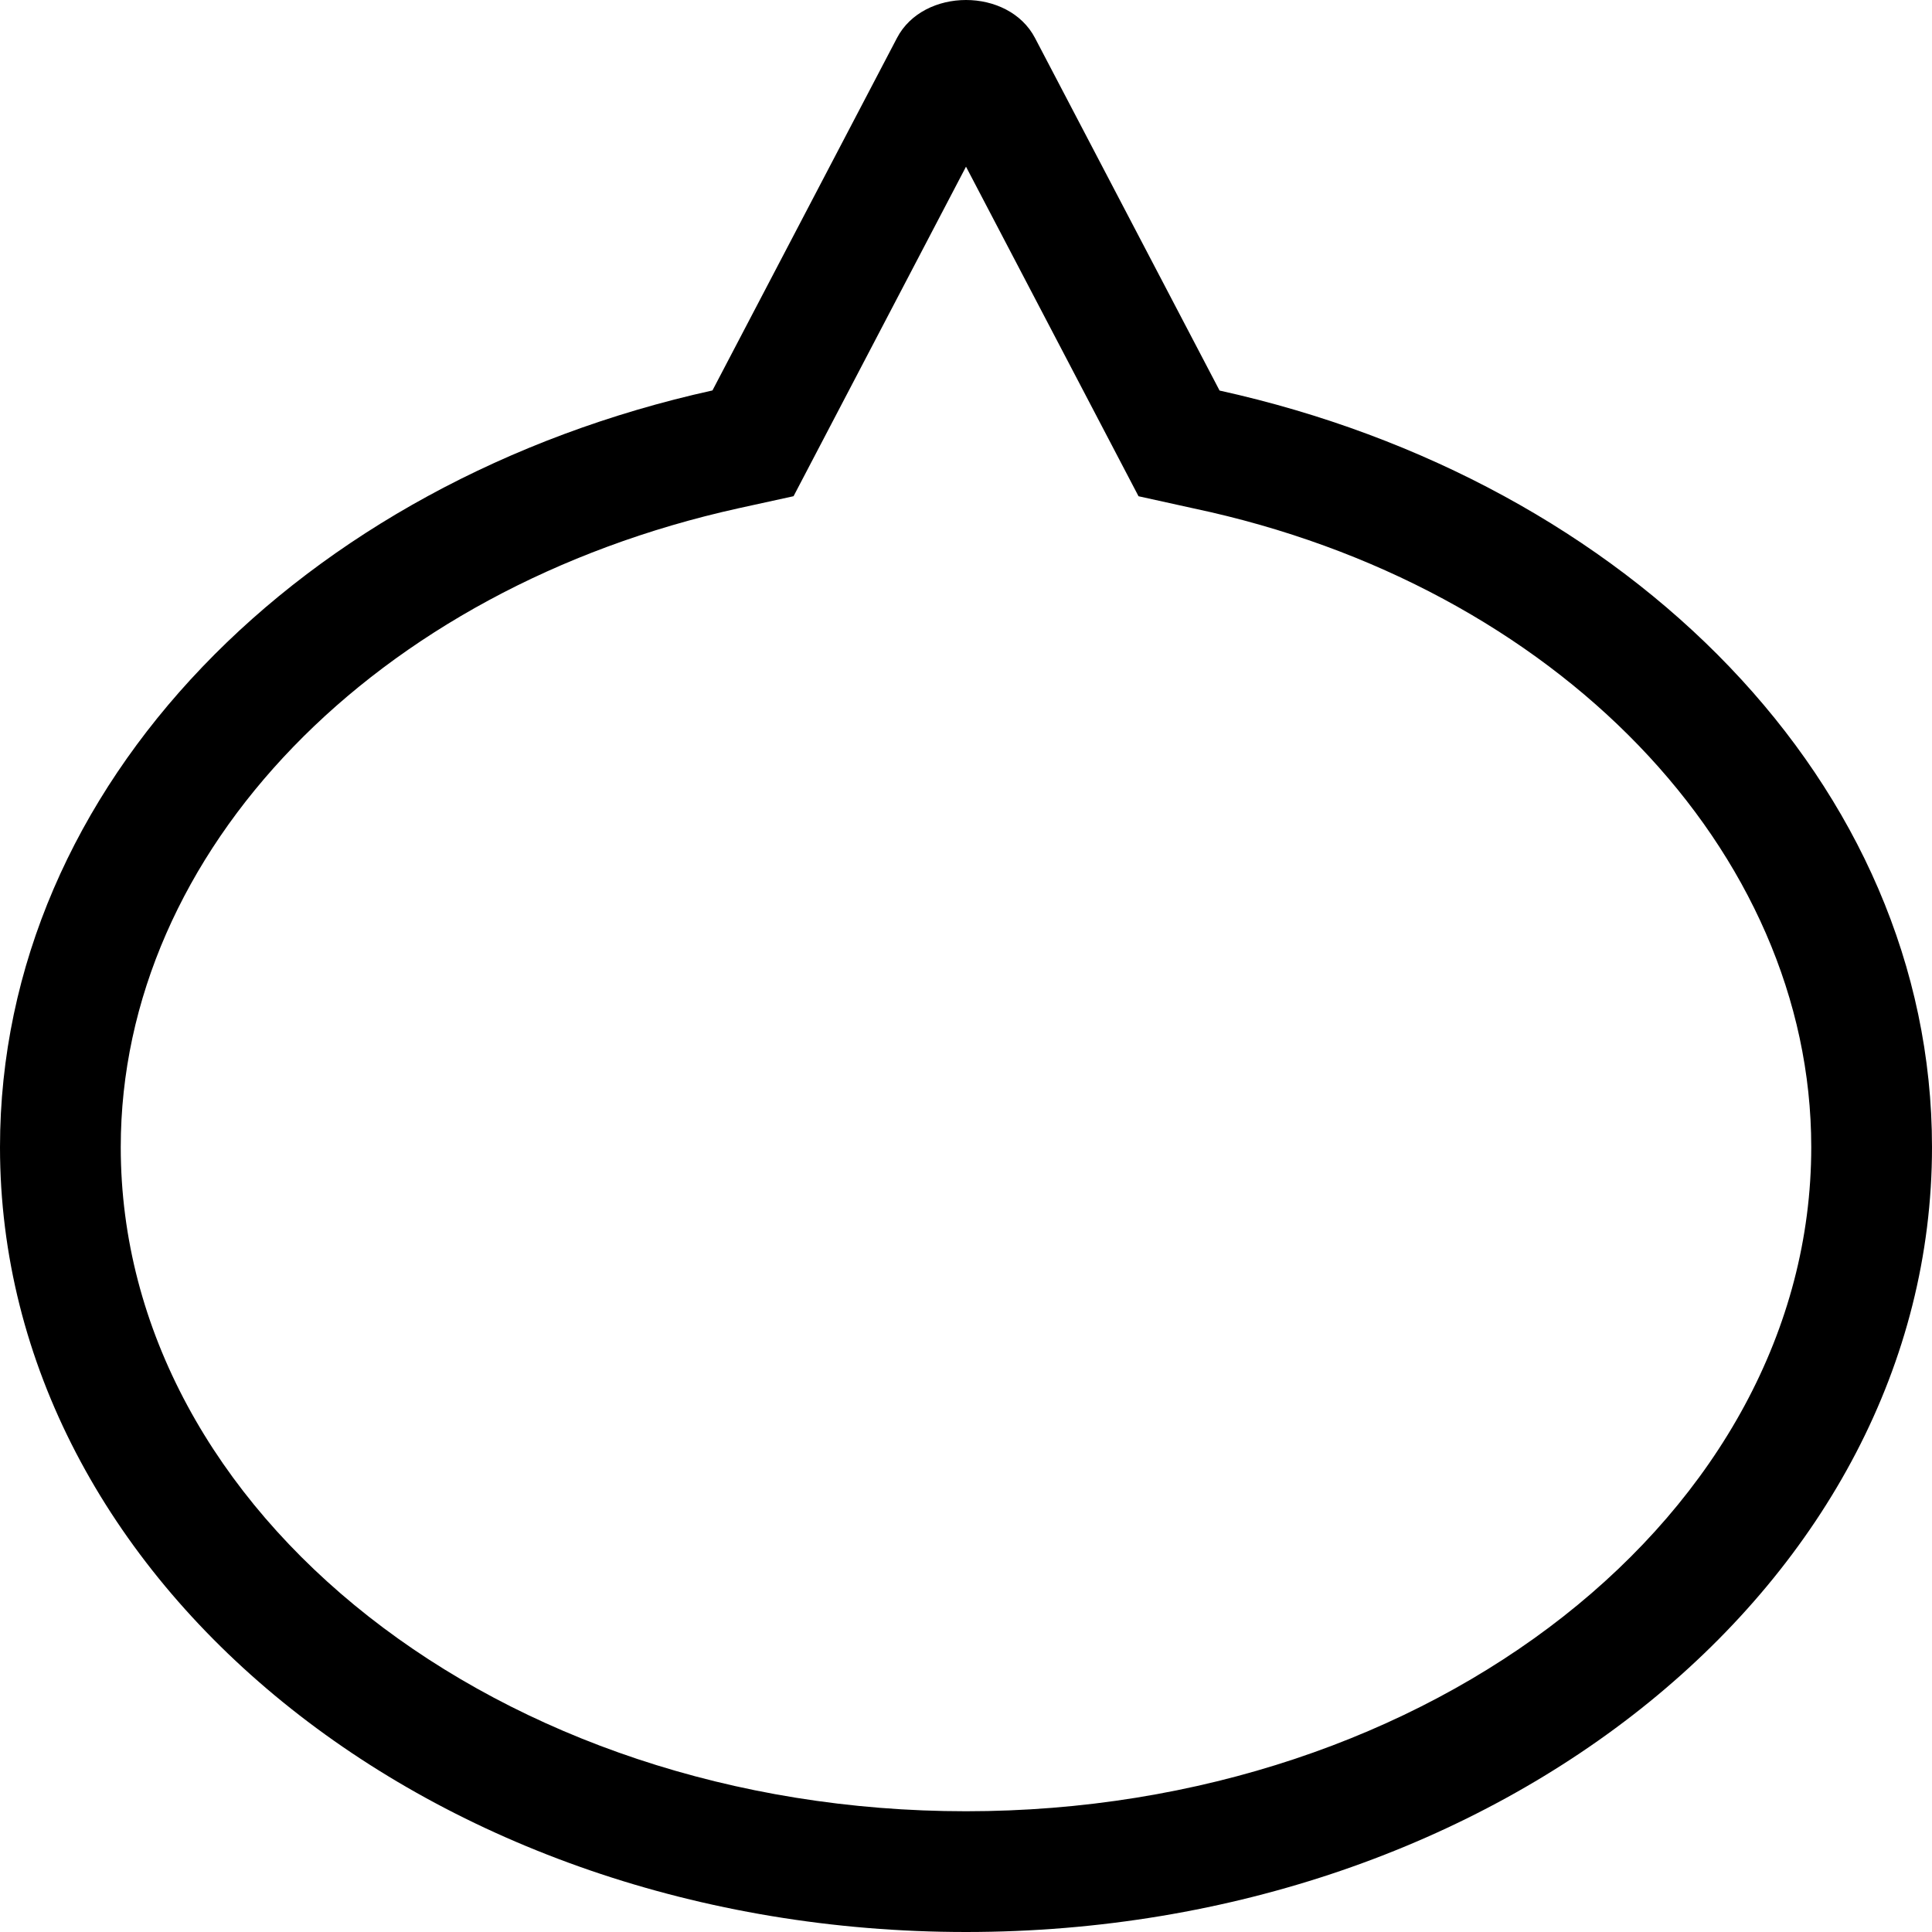
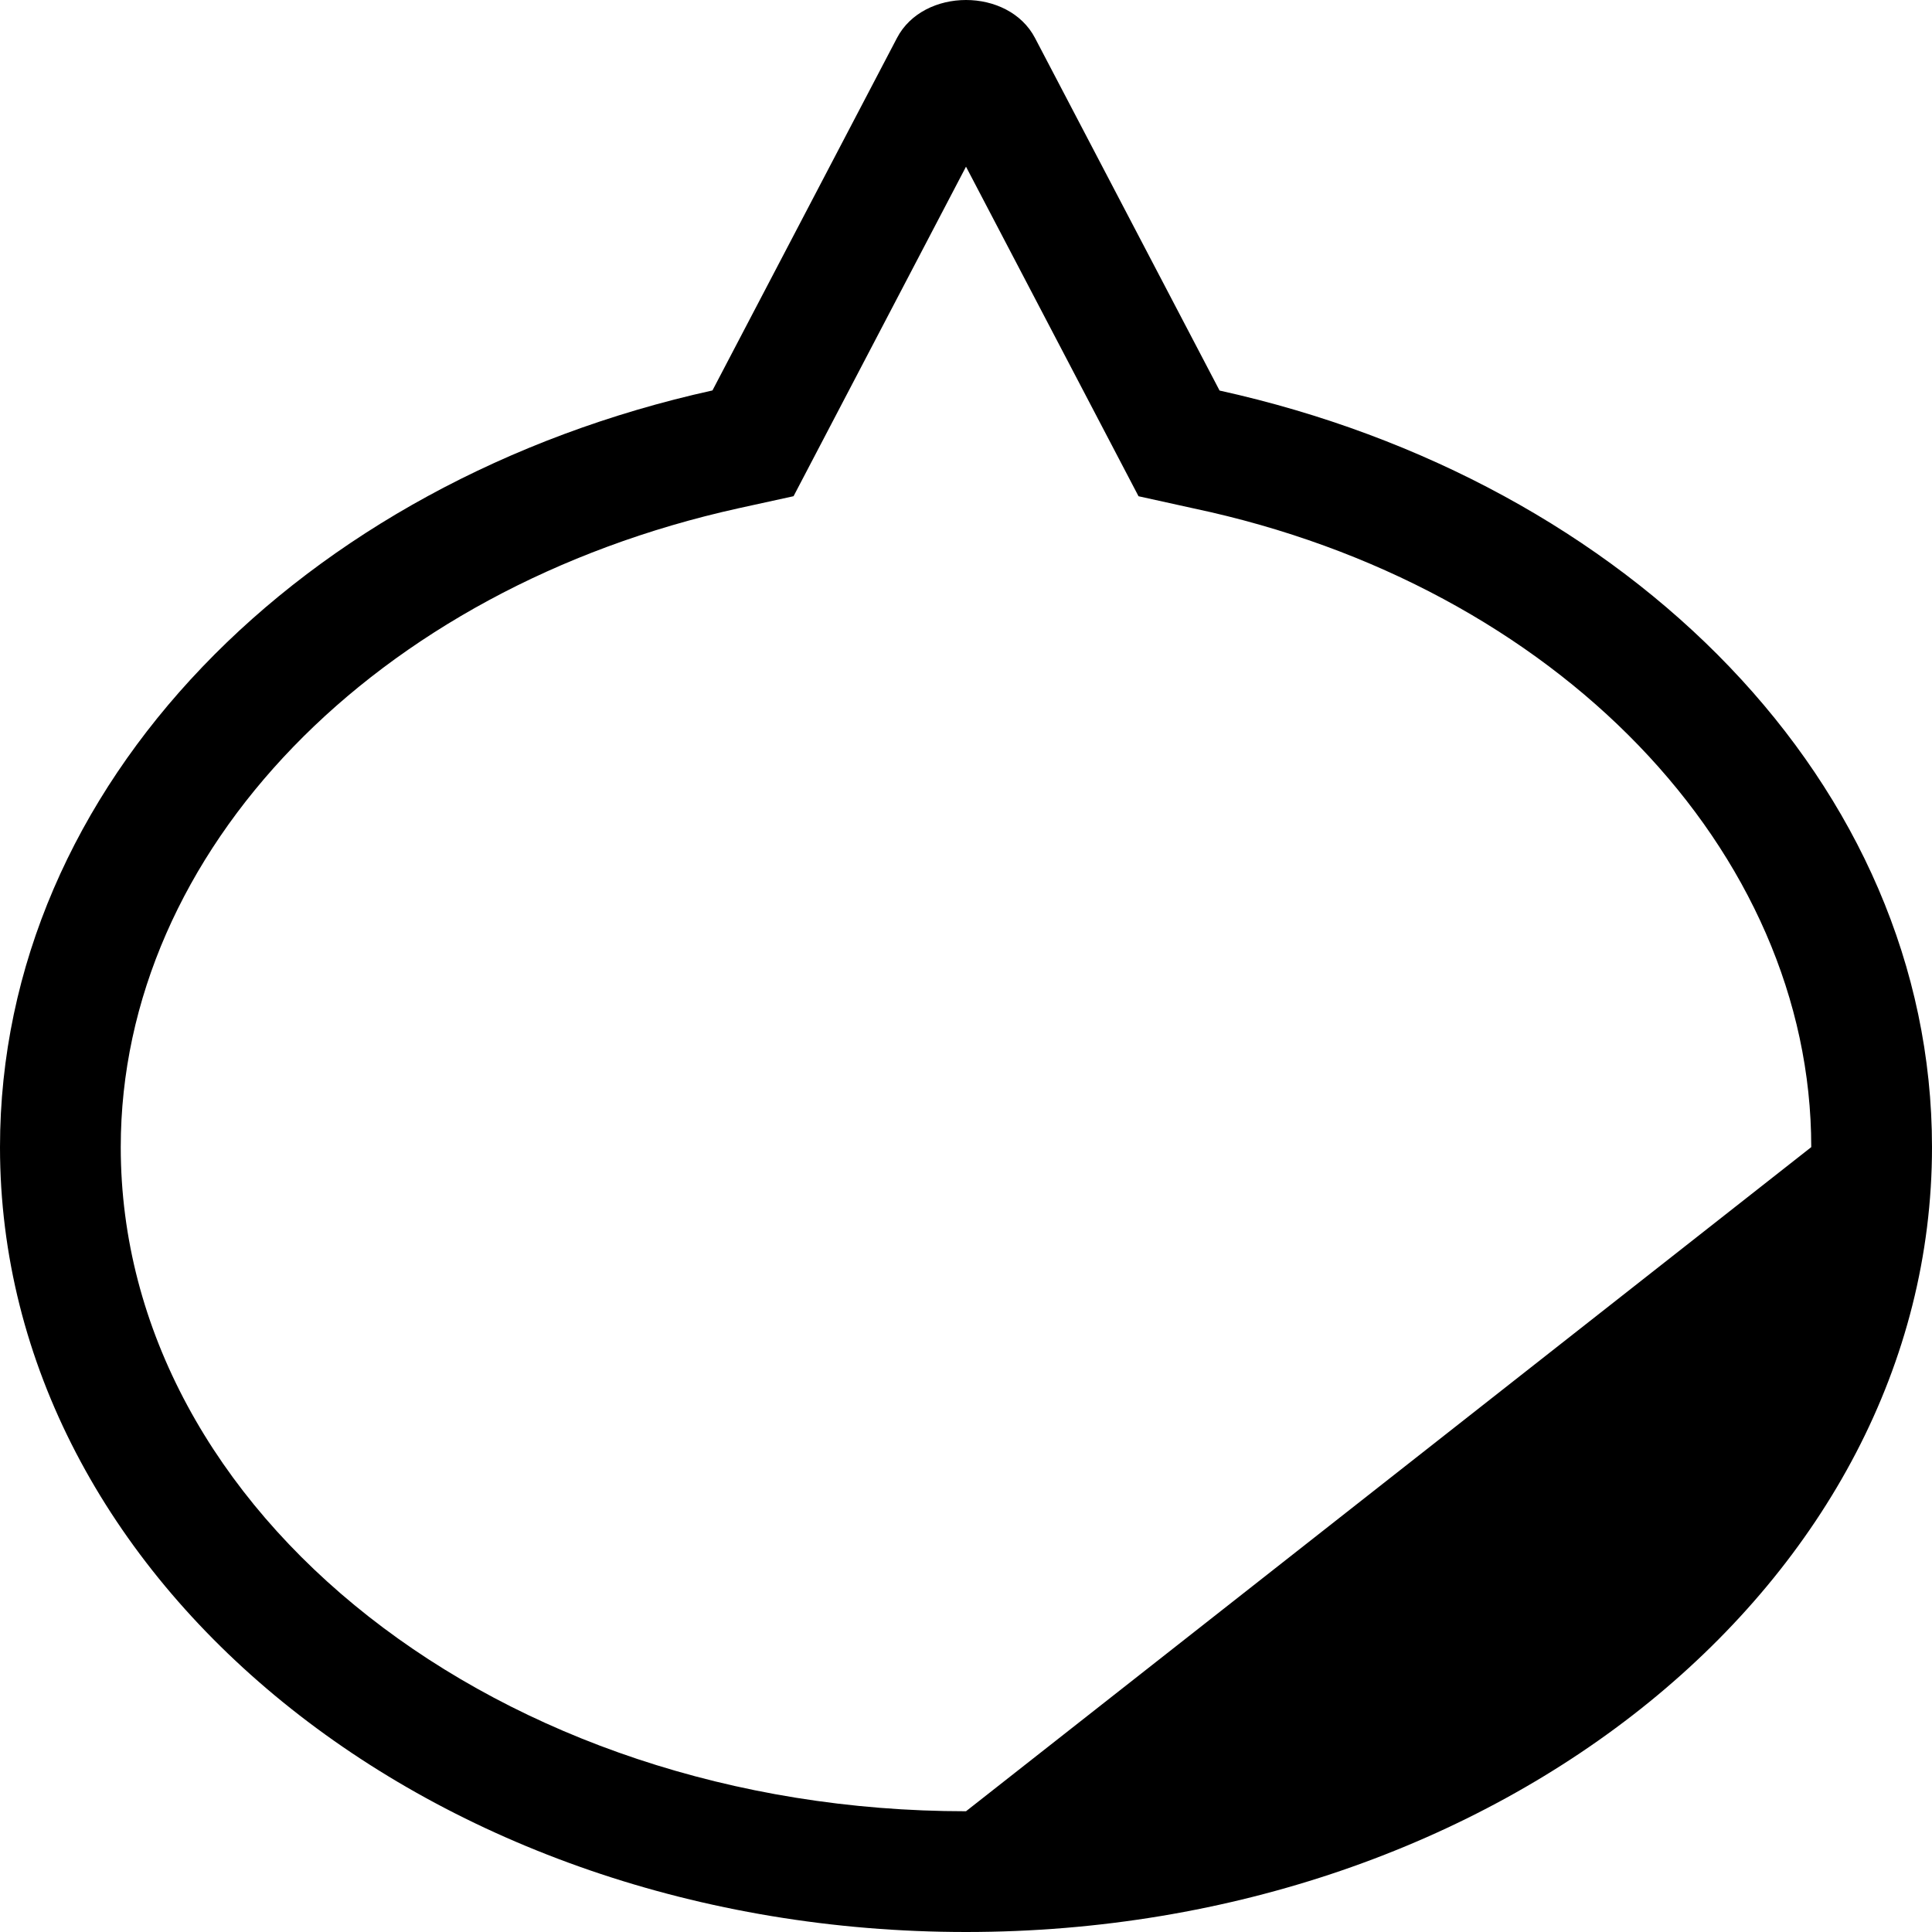
<svg xmlns="http://www.w3.org/2000/svg" viewBox="0 0 512 512">
-   <path d="M323.2 103.5l-48.89-93.39C270.8 3.361 263.4 0 256 0S241.2 3.361 237.7 10.08l-48.89 93.39C80.08 127.5 0 208 0 304c0 114.9 114.6 208 256 208s256-93.09 256-208C512 208 431.9 127.5 323.2 103.5zM256 480c-123.5 0-224-78.95-224-176c0-78.4 67.33-148 163.7-169.3L210.3 131.5L256 44.17l45.72 87.34l14.55 3.209C412.7 155.1 480 225.6 480 304C480 401 379.5 480 256 480z" />
+   <path d="M323.2 103.5l-48.89-93.39C270.8 3.361 263.4 0 256 0S241.2 3.361 237.7 10.08l-48.89 93.39C80.08 127.5 0 208 0 304c0 114.9 114.6 208 256 208s256-93.09 256-208C512 208 431.9 127.5 323.2 103.5zM256 480c-123.5 0-224-78.95-224-176c0-78.4 67.33-148 163.7-169.3L210.3 131.5L256 44.17l45.72 87.34l14.55 3.209C412.7 155.1 480 225.6 480 304z" />
</svg>